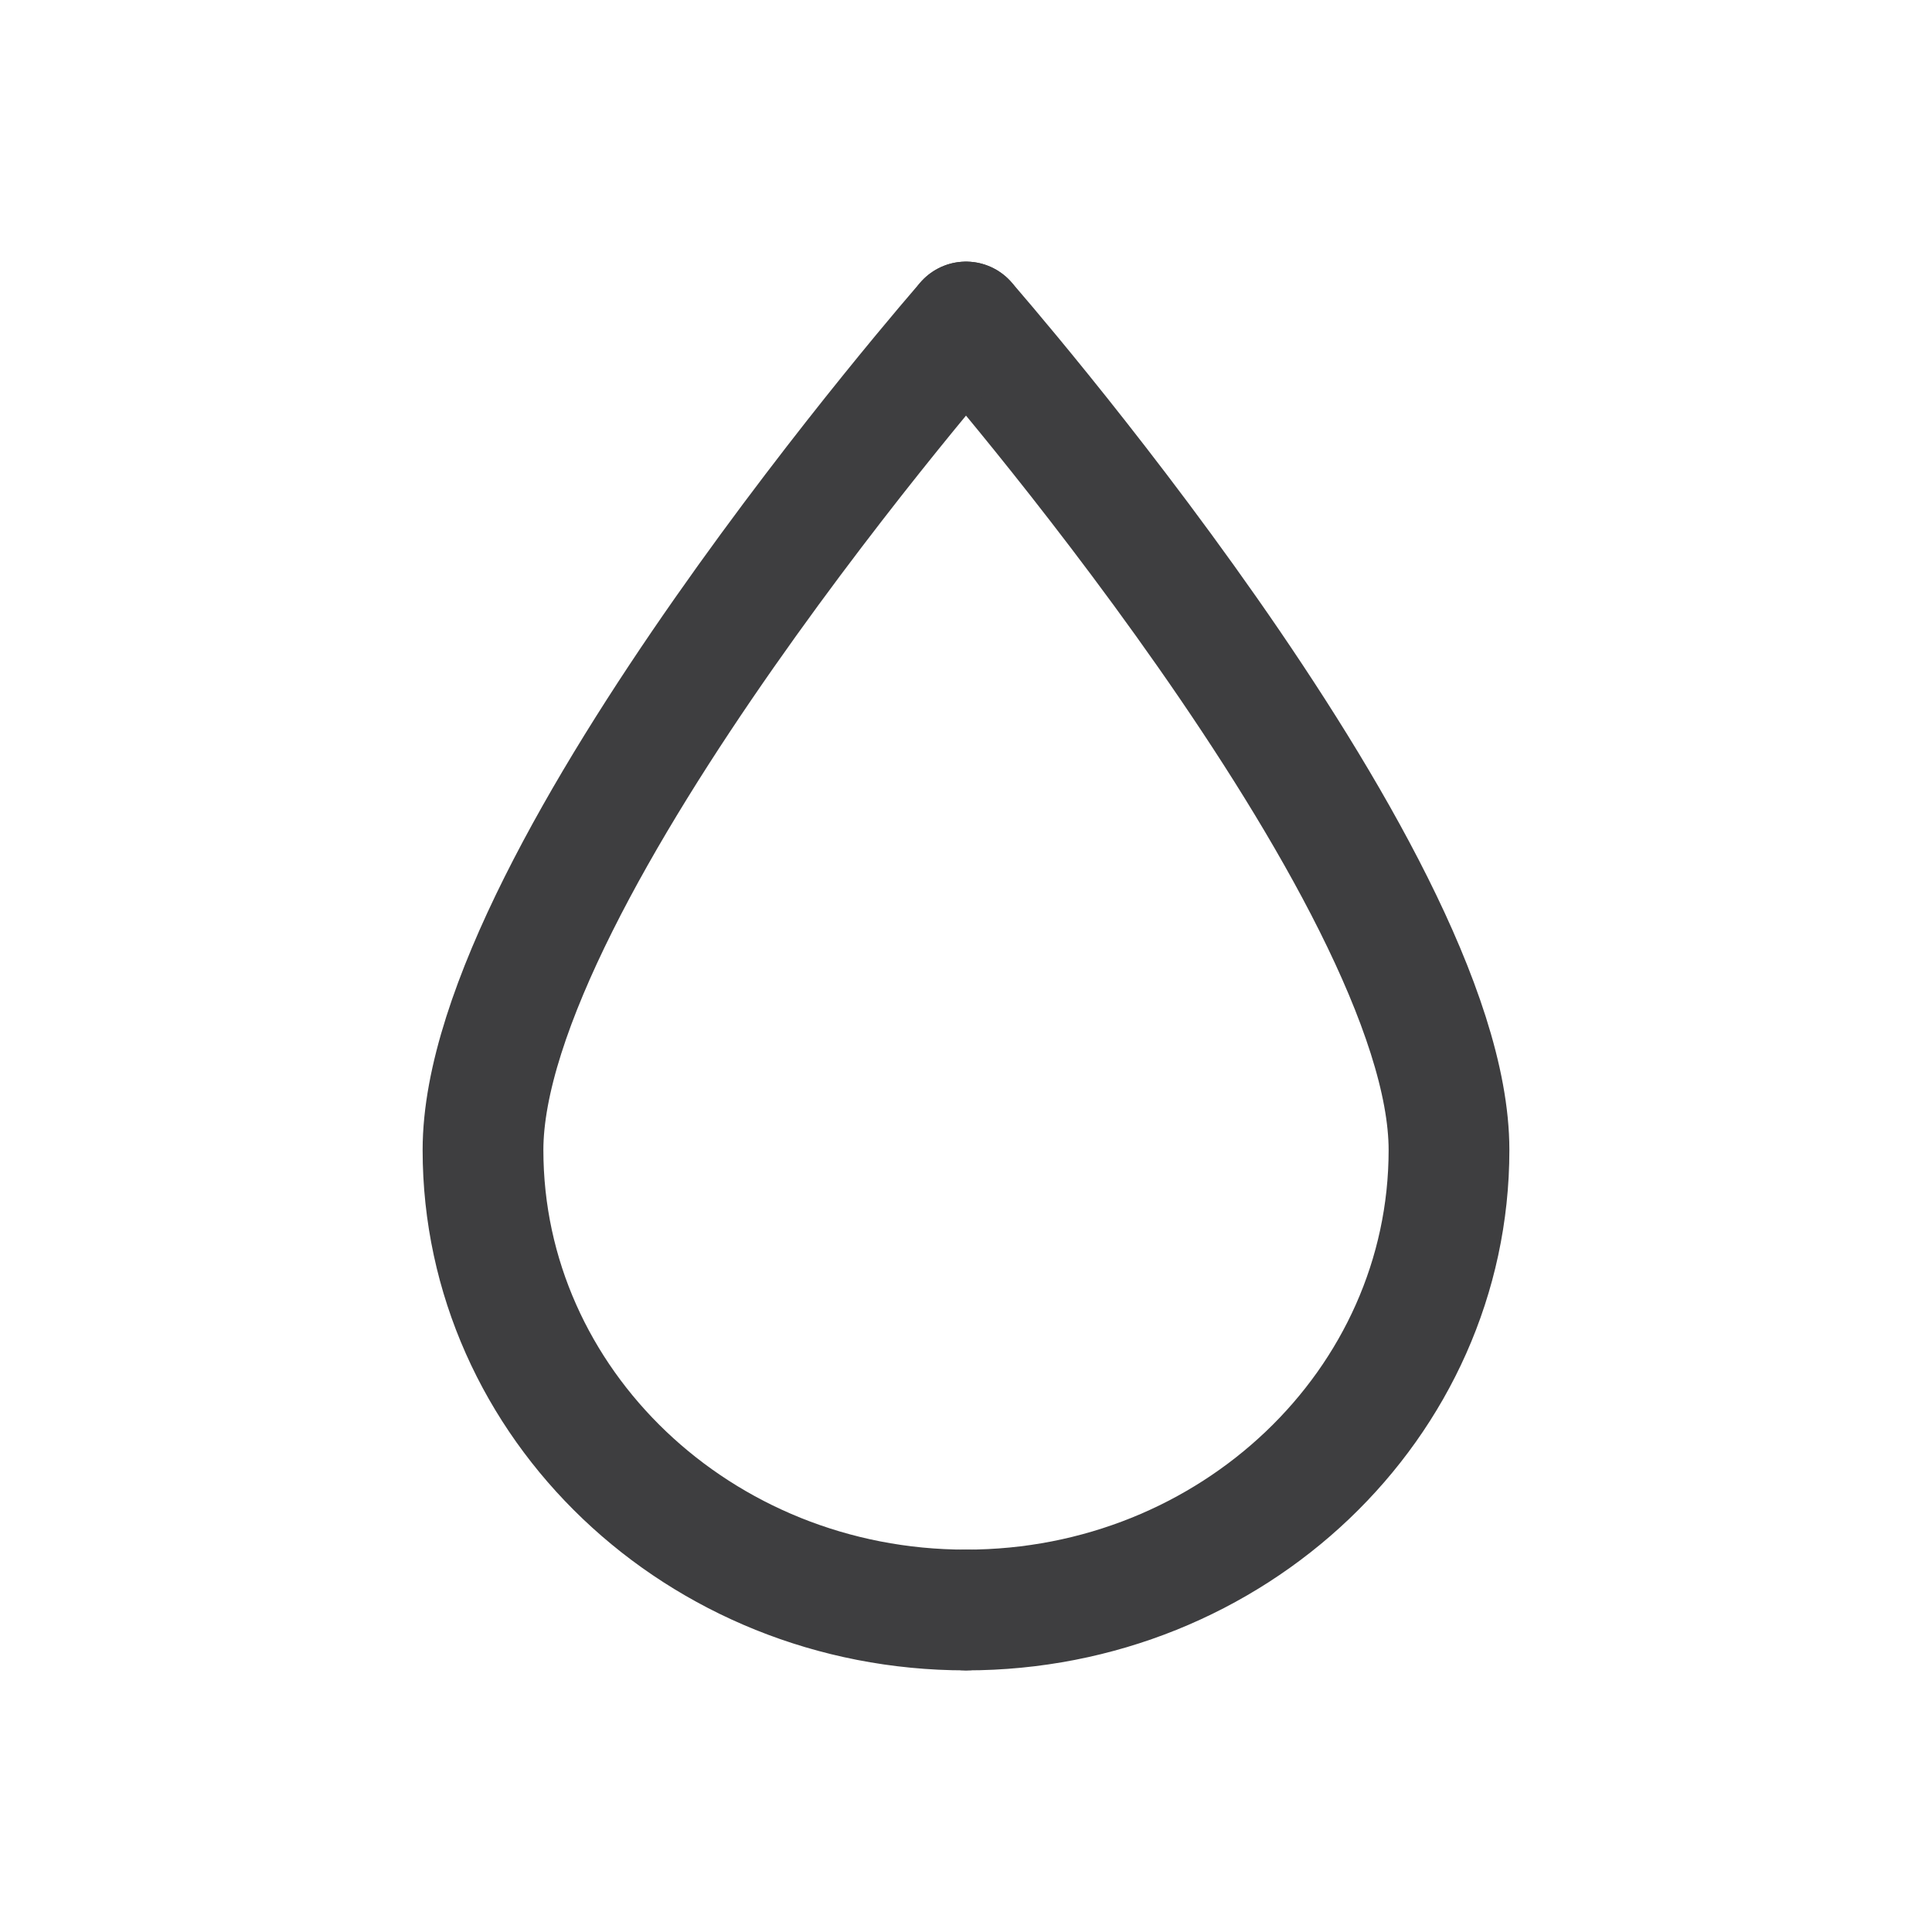
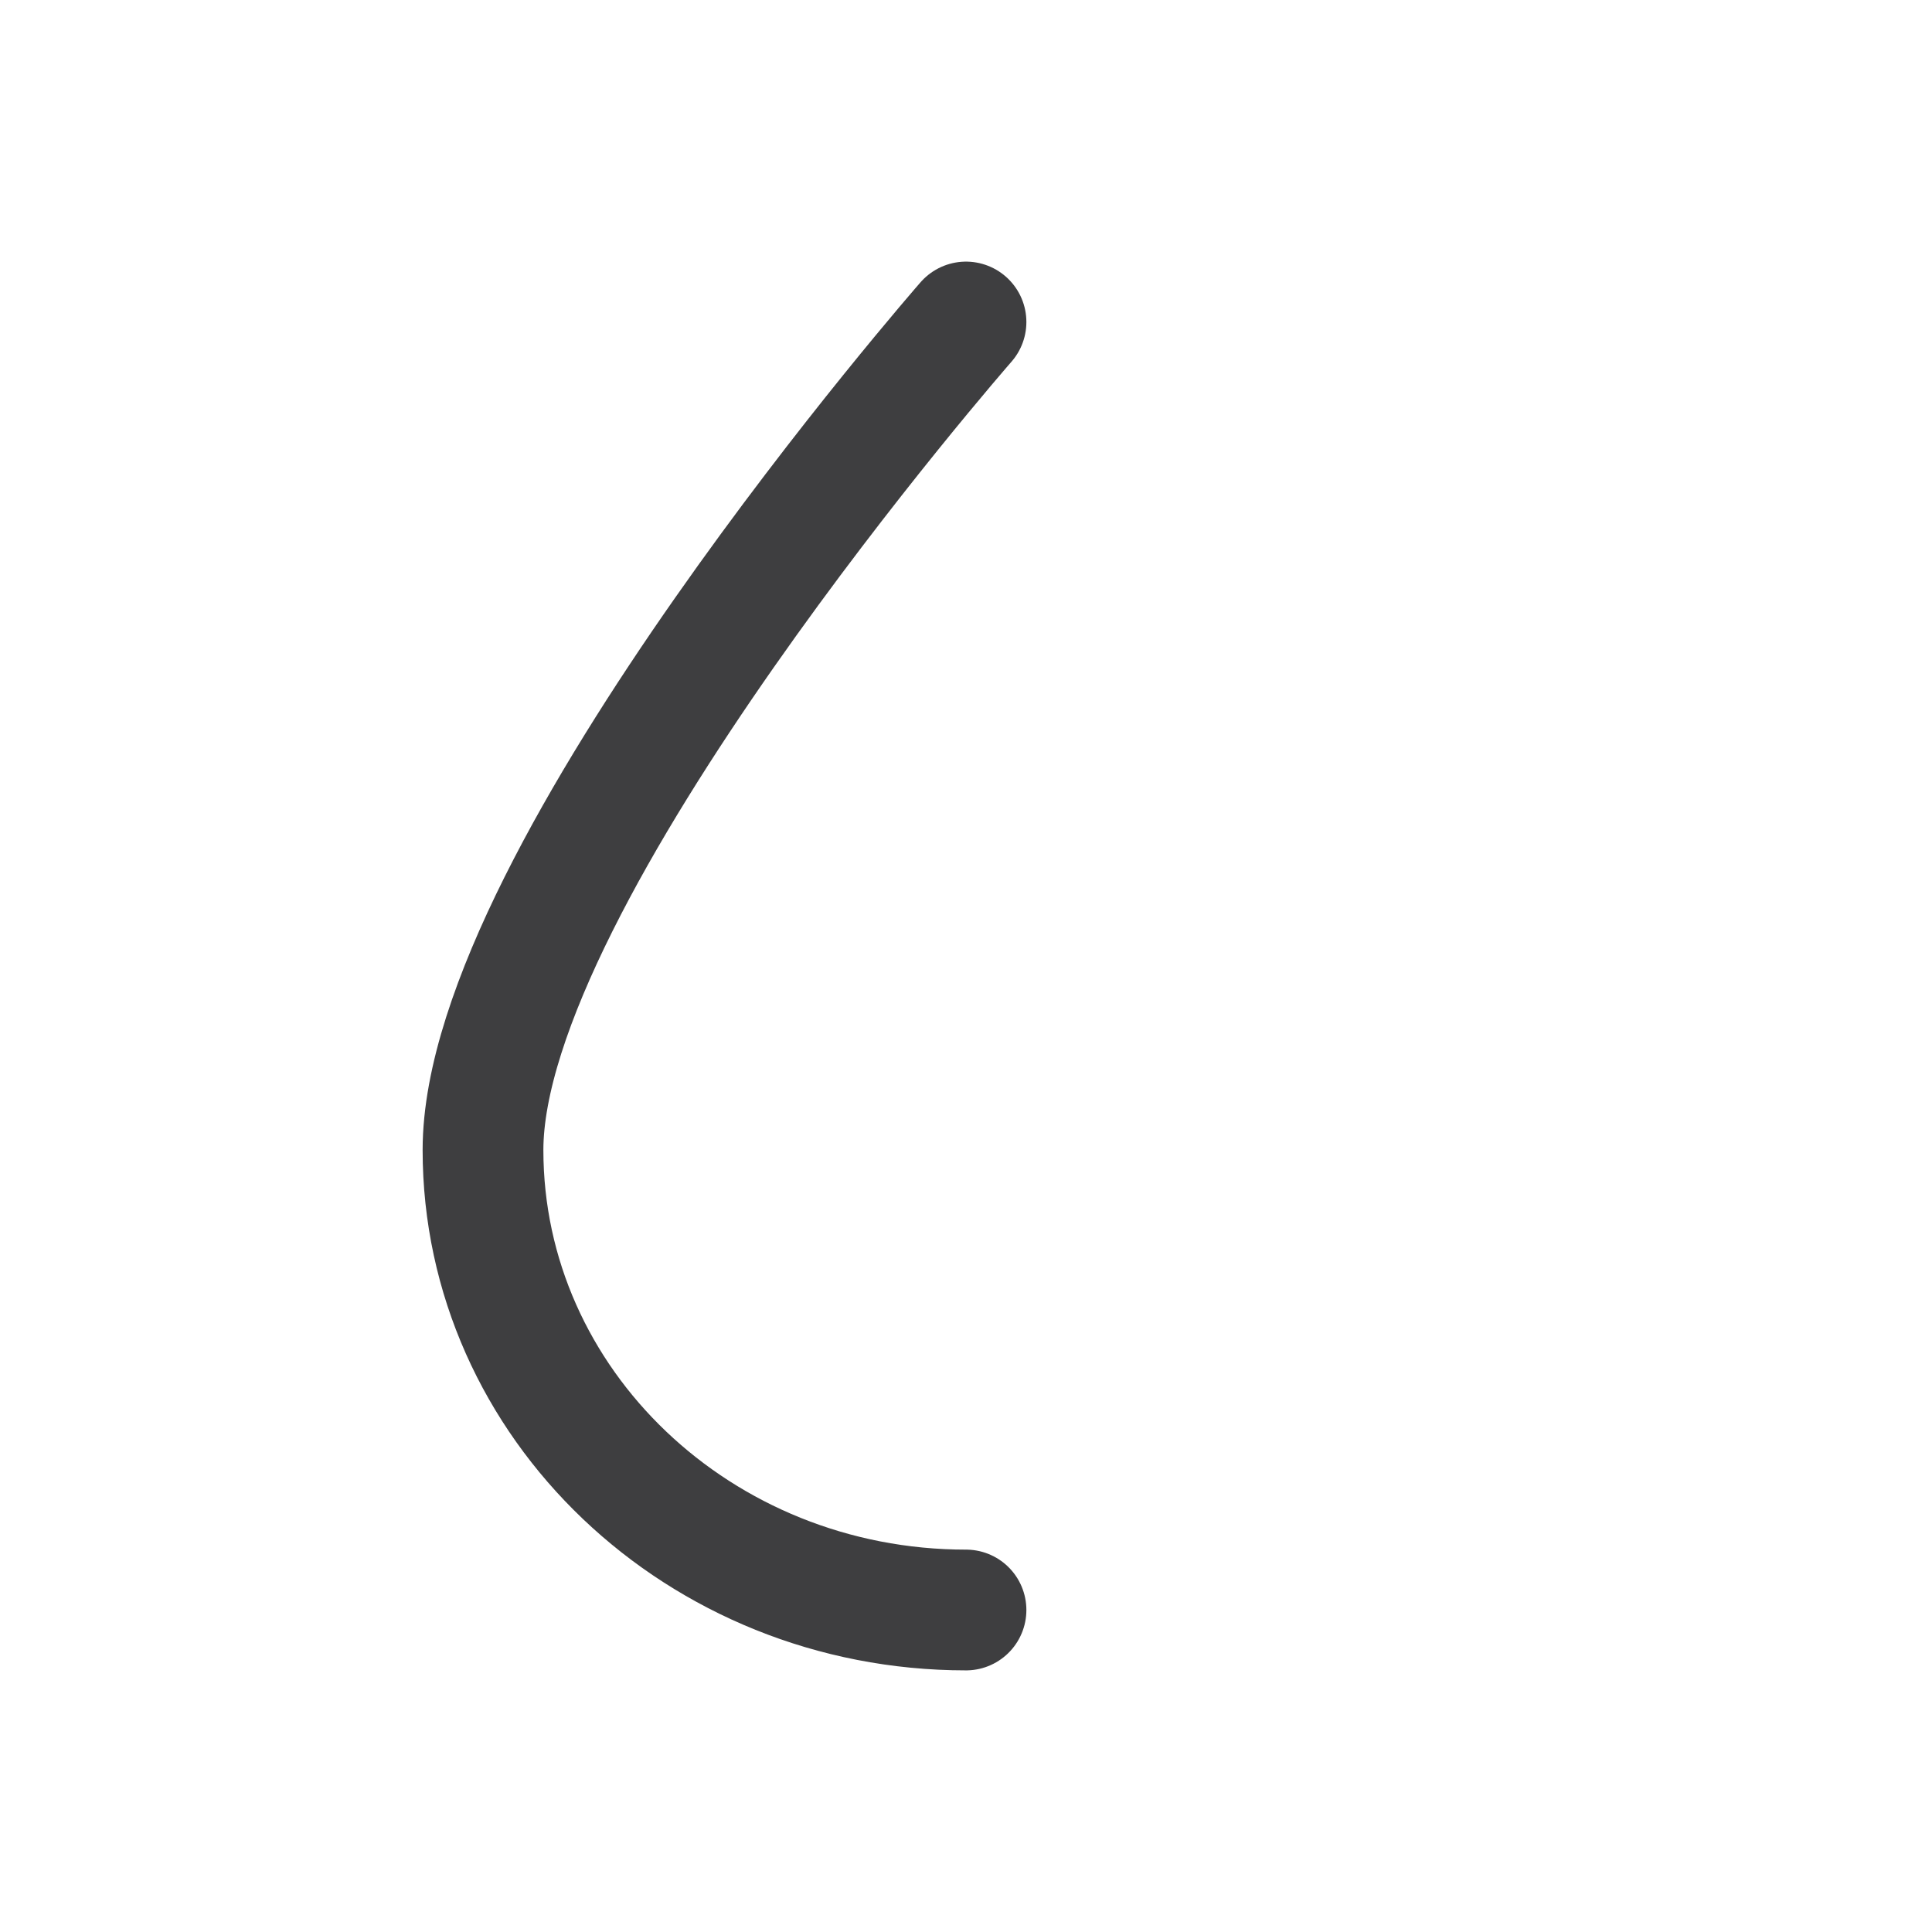
<svg xmlns="http://www.w3.org/2000/svg" width="24" height="24" viewBox="0 0 24 24" fill="none">
-   <path d="M12 4C12 4 18 10.857 18 14.286C18 17.44 15.312 20 12 20" stroke="#3E3E40" stroke-width="1.5" stroke-linecap="round" stroke-linejoin="round" />
  <path d="M12 4C12 4 6 10.857 6 14.286C6 17.44 8.688 20 12 20" stroke="#3E3E40" stroke-width="1.5" stroke-linecap="round" stroke-linejoin="round" />
</svg>